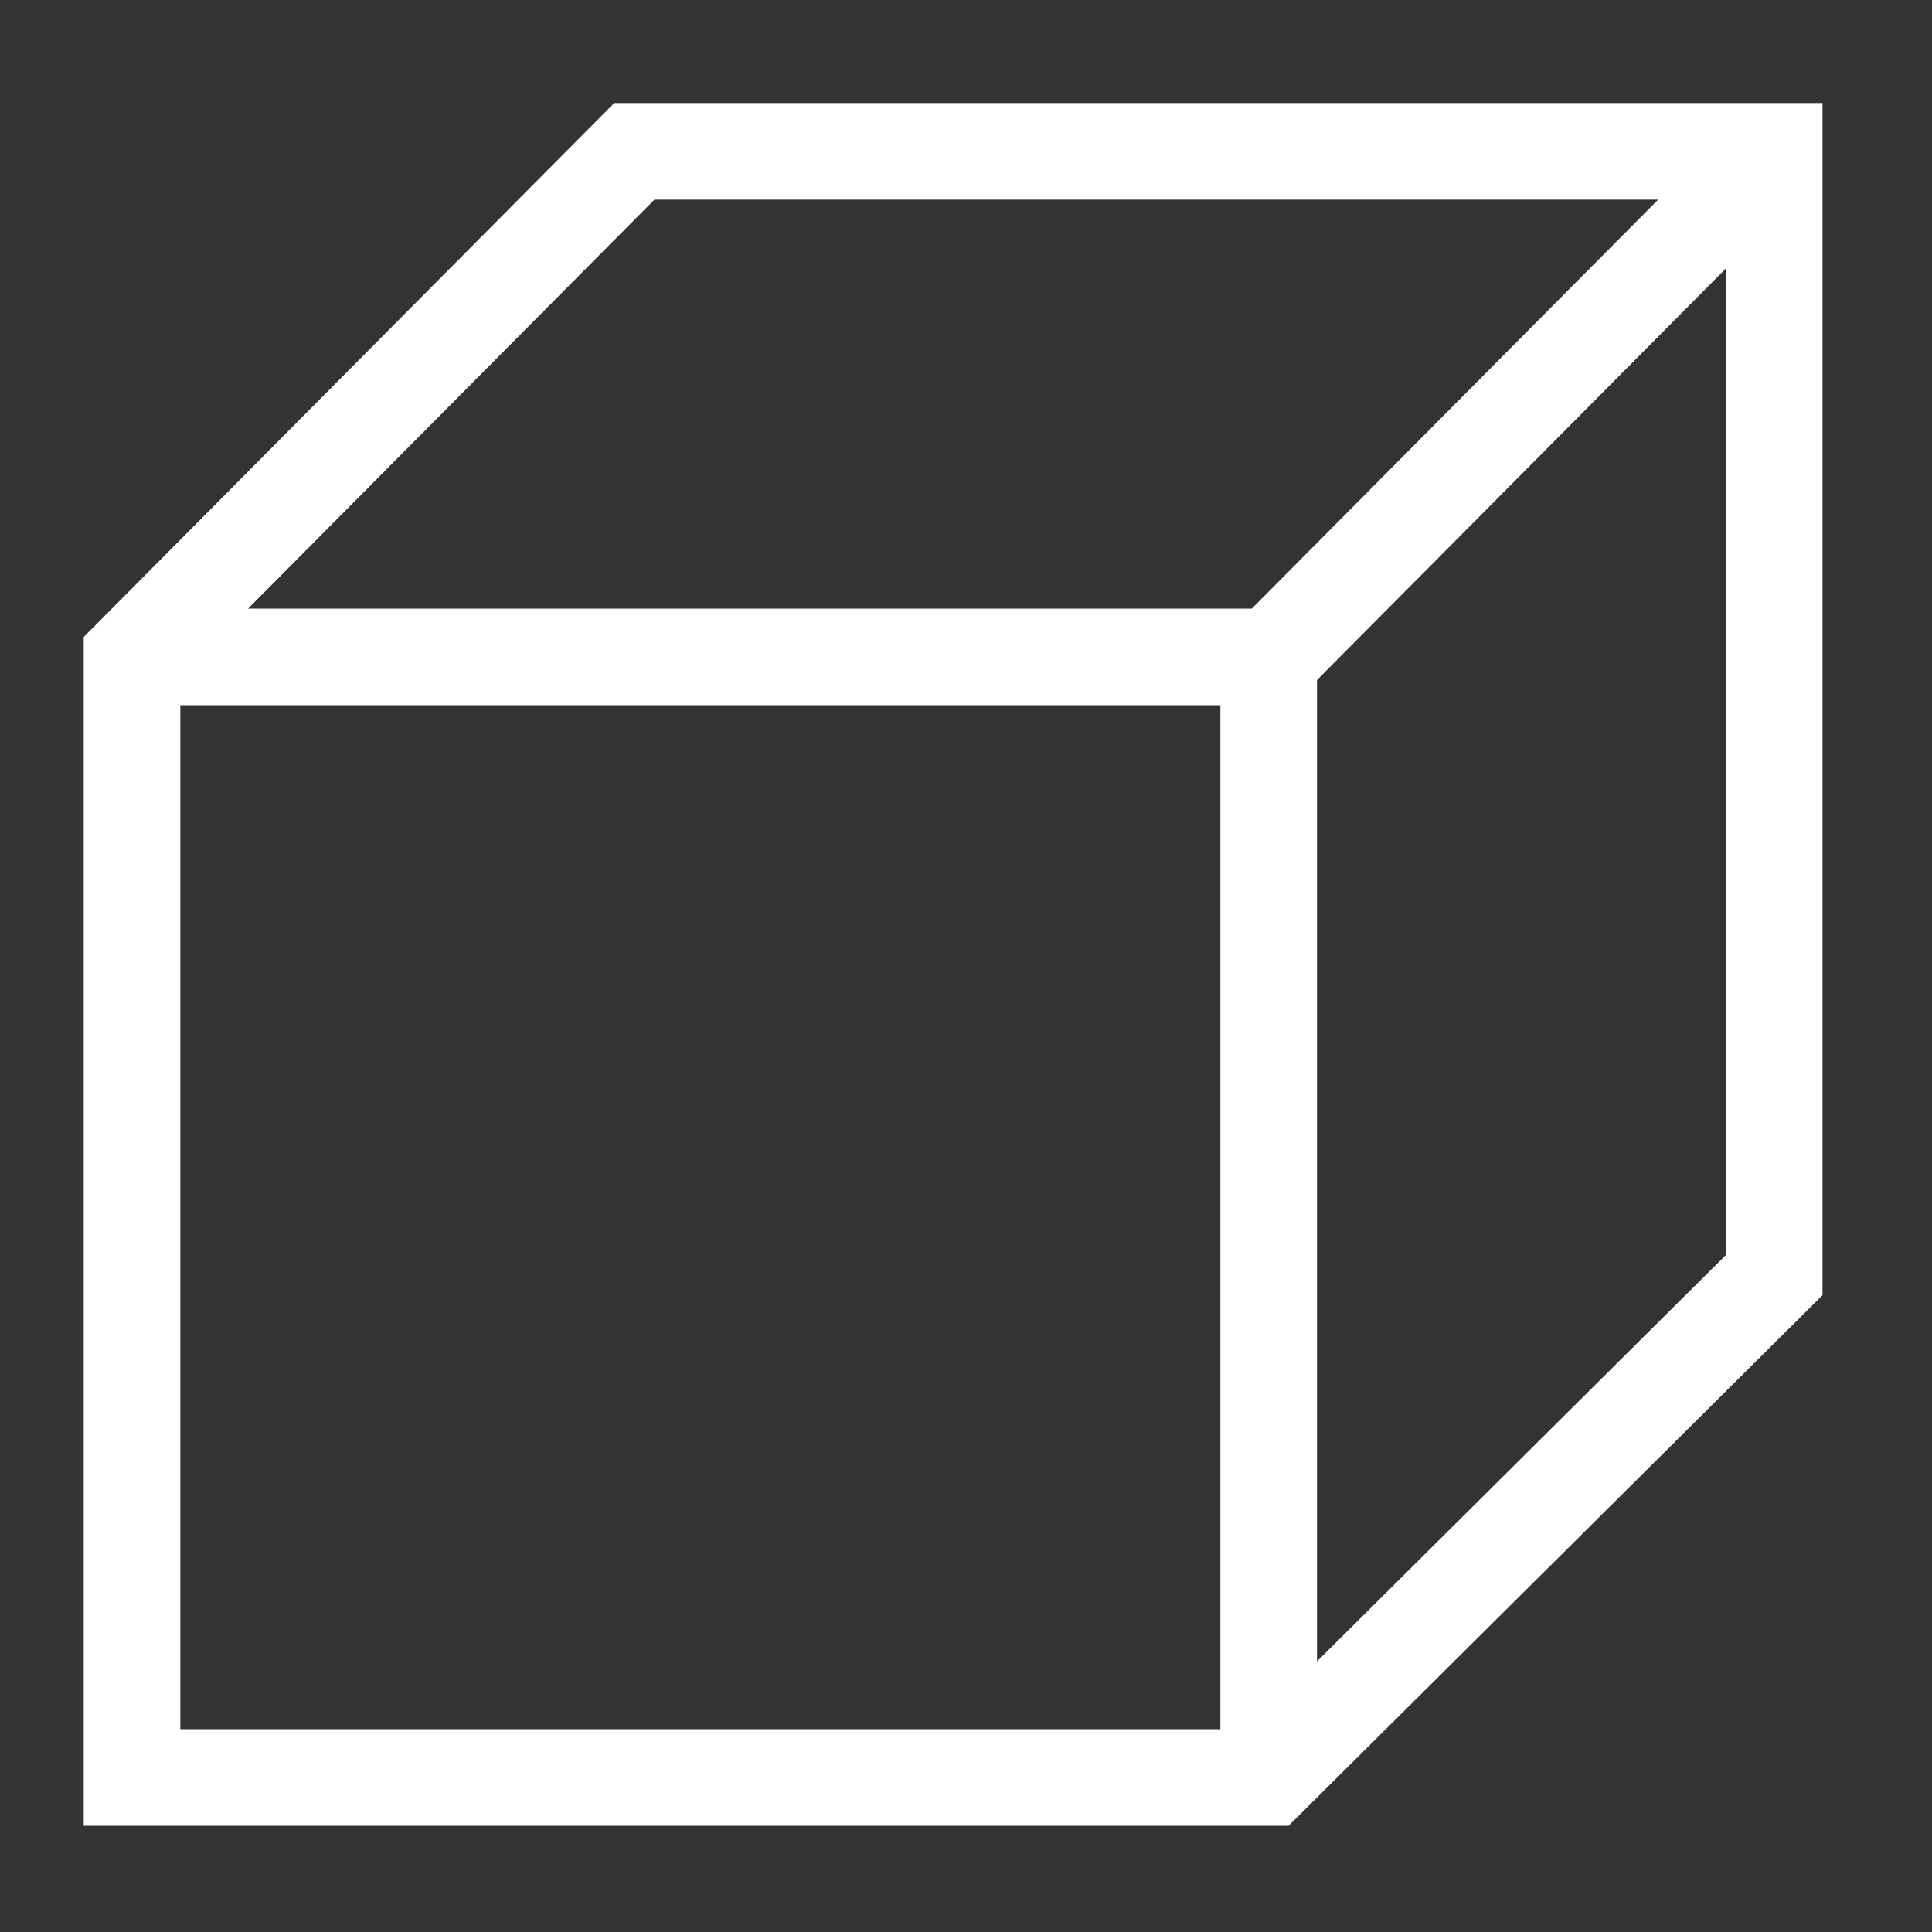
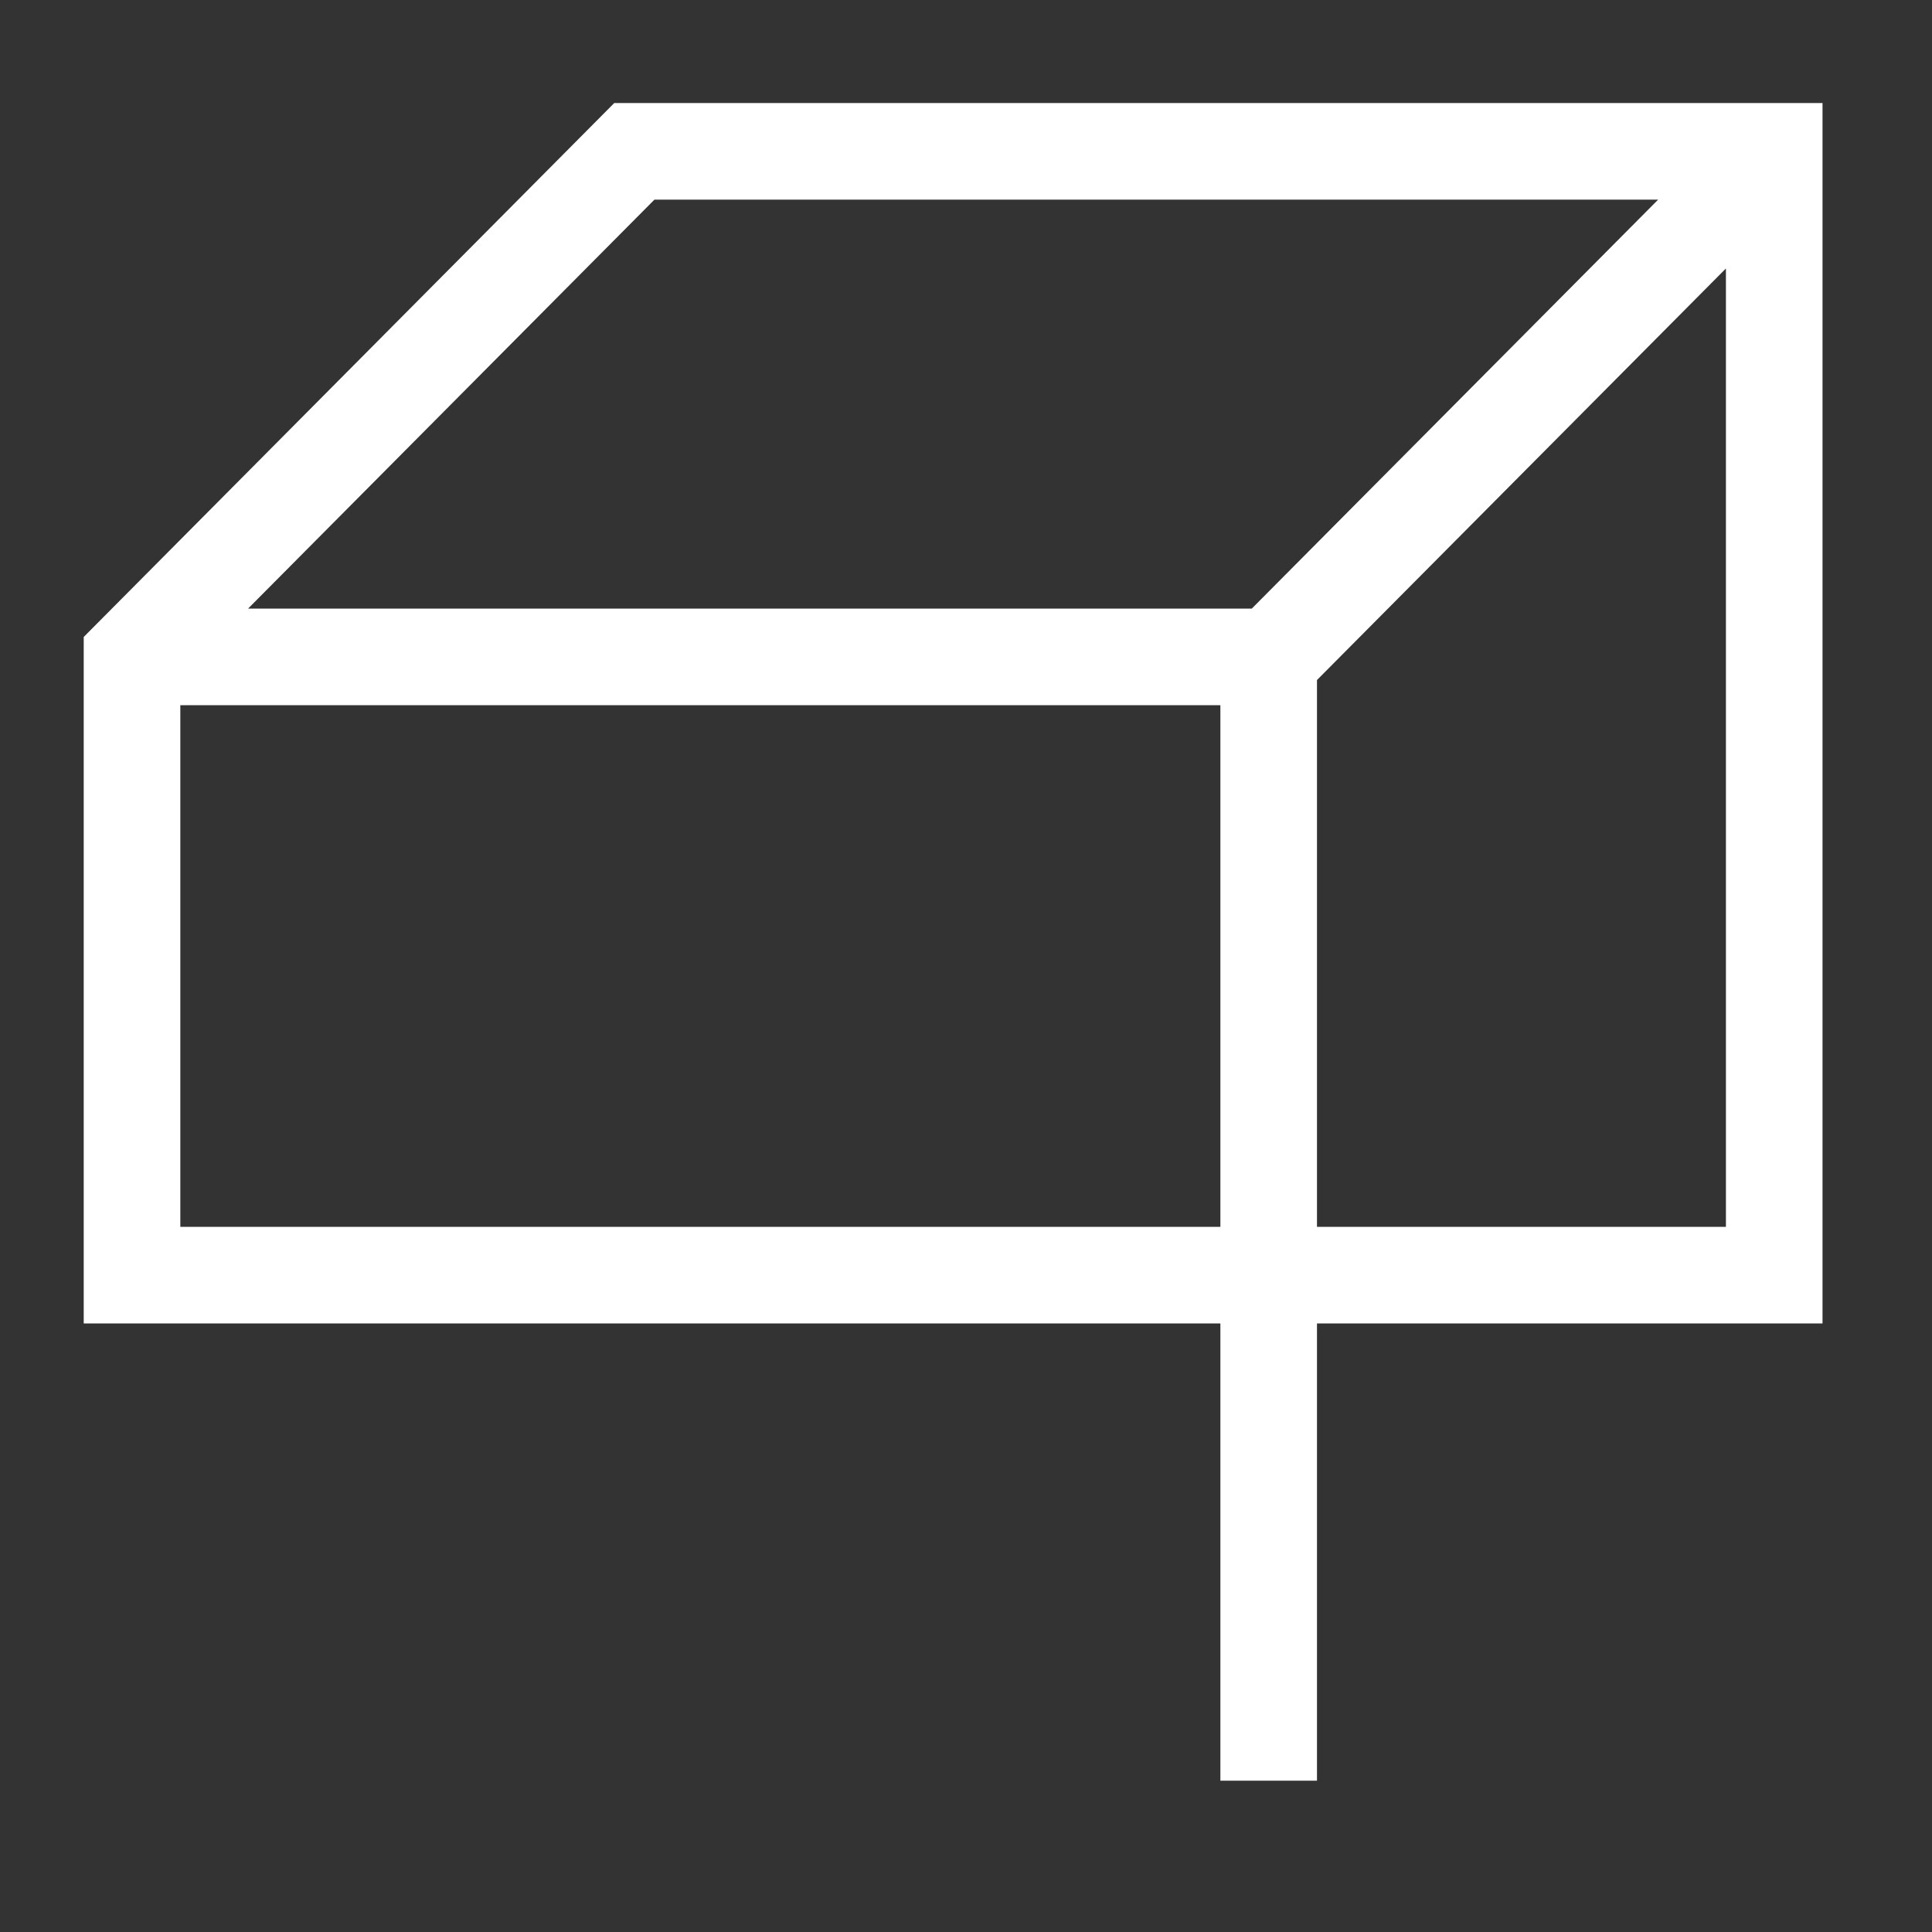
<svg xmlns="http://www.w3.org/2000/svg" version="1.1" id="レイヤー_1" x="0px" y="0px" viewBox="0 0 60 60" style="enable-background:new 0 0 60 60;" xml:space="preserve">
  <rect x="0" y="0" width="60" height="60" fill="#333333" stroke="none" />
  <style type="text/css">
	.st0{fill:none;stroke:#FFFFFF;stroke-width:3;stroke-miterlimit:8;}
</style>
-   <path class="st0" d="M39.4,20.4v34.9 M4.1,20.4h35.4L55.1,4.7 M4.1,20.4L19.7,4.7h35.4v34.9L39.4,55.2H4.1V20.4z" />
+   <path class="st0" d="M39.4,20.4v34.9 M4.1,20.4h35.4L55.1,4.7 M4.1,20.4L19.7,4.7h35.4v34.9H4.1V20.4z" />
</svg>